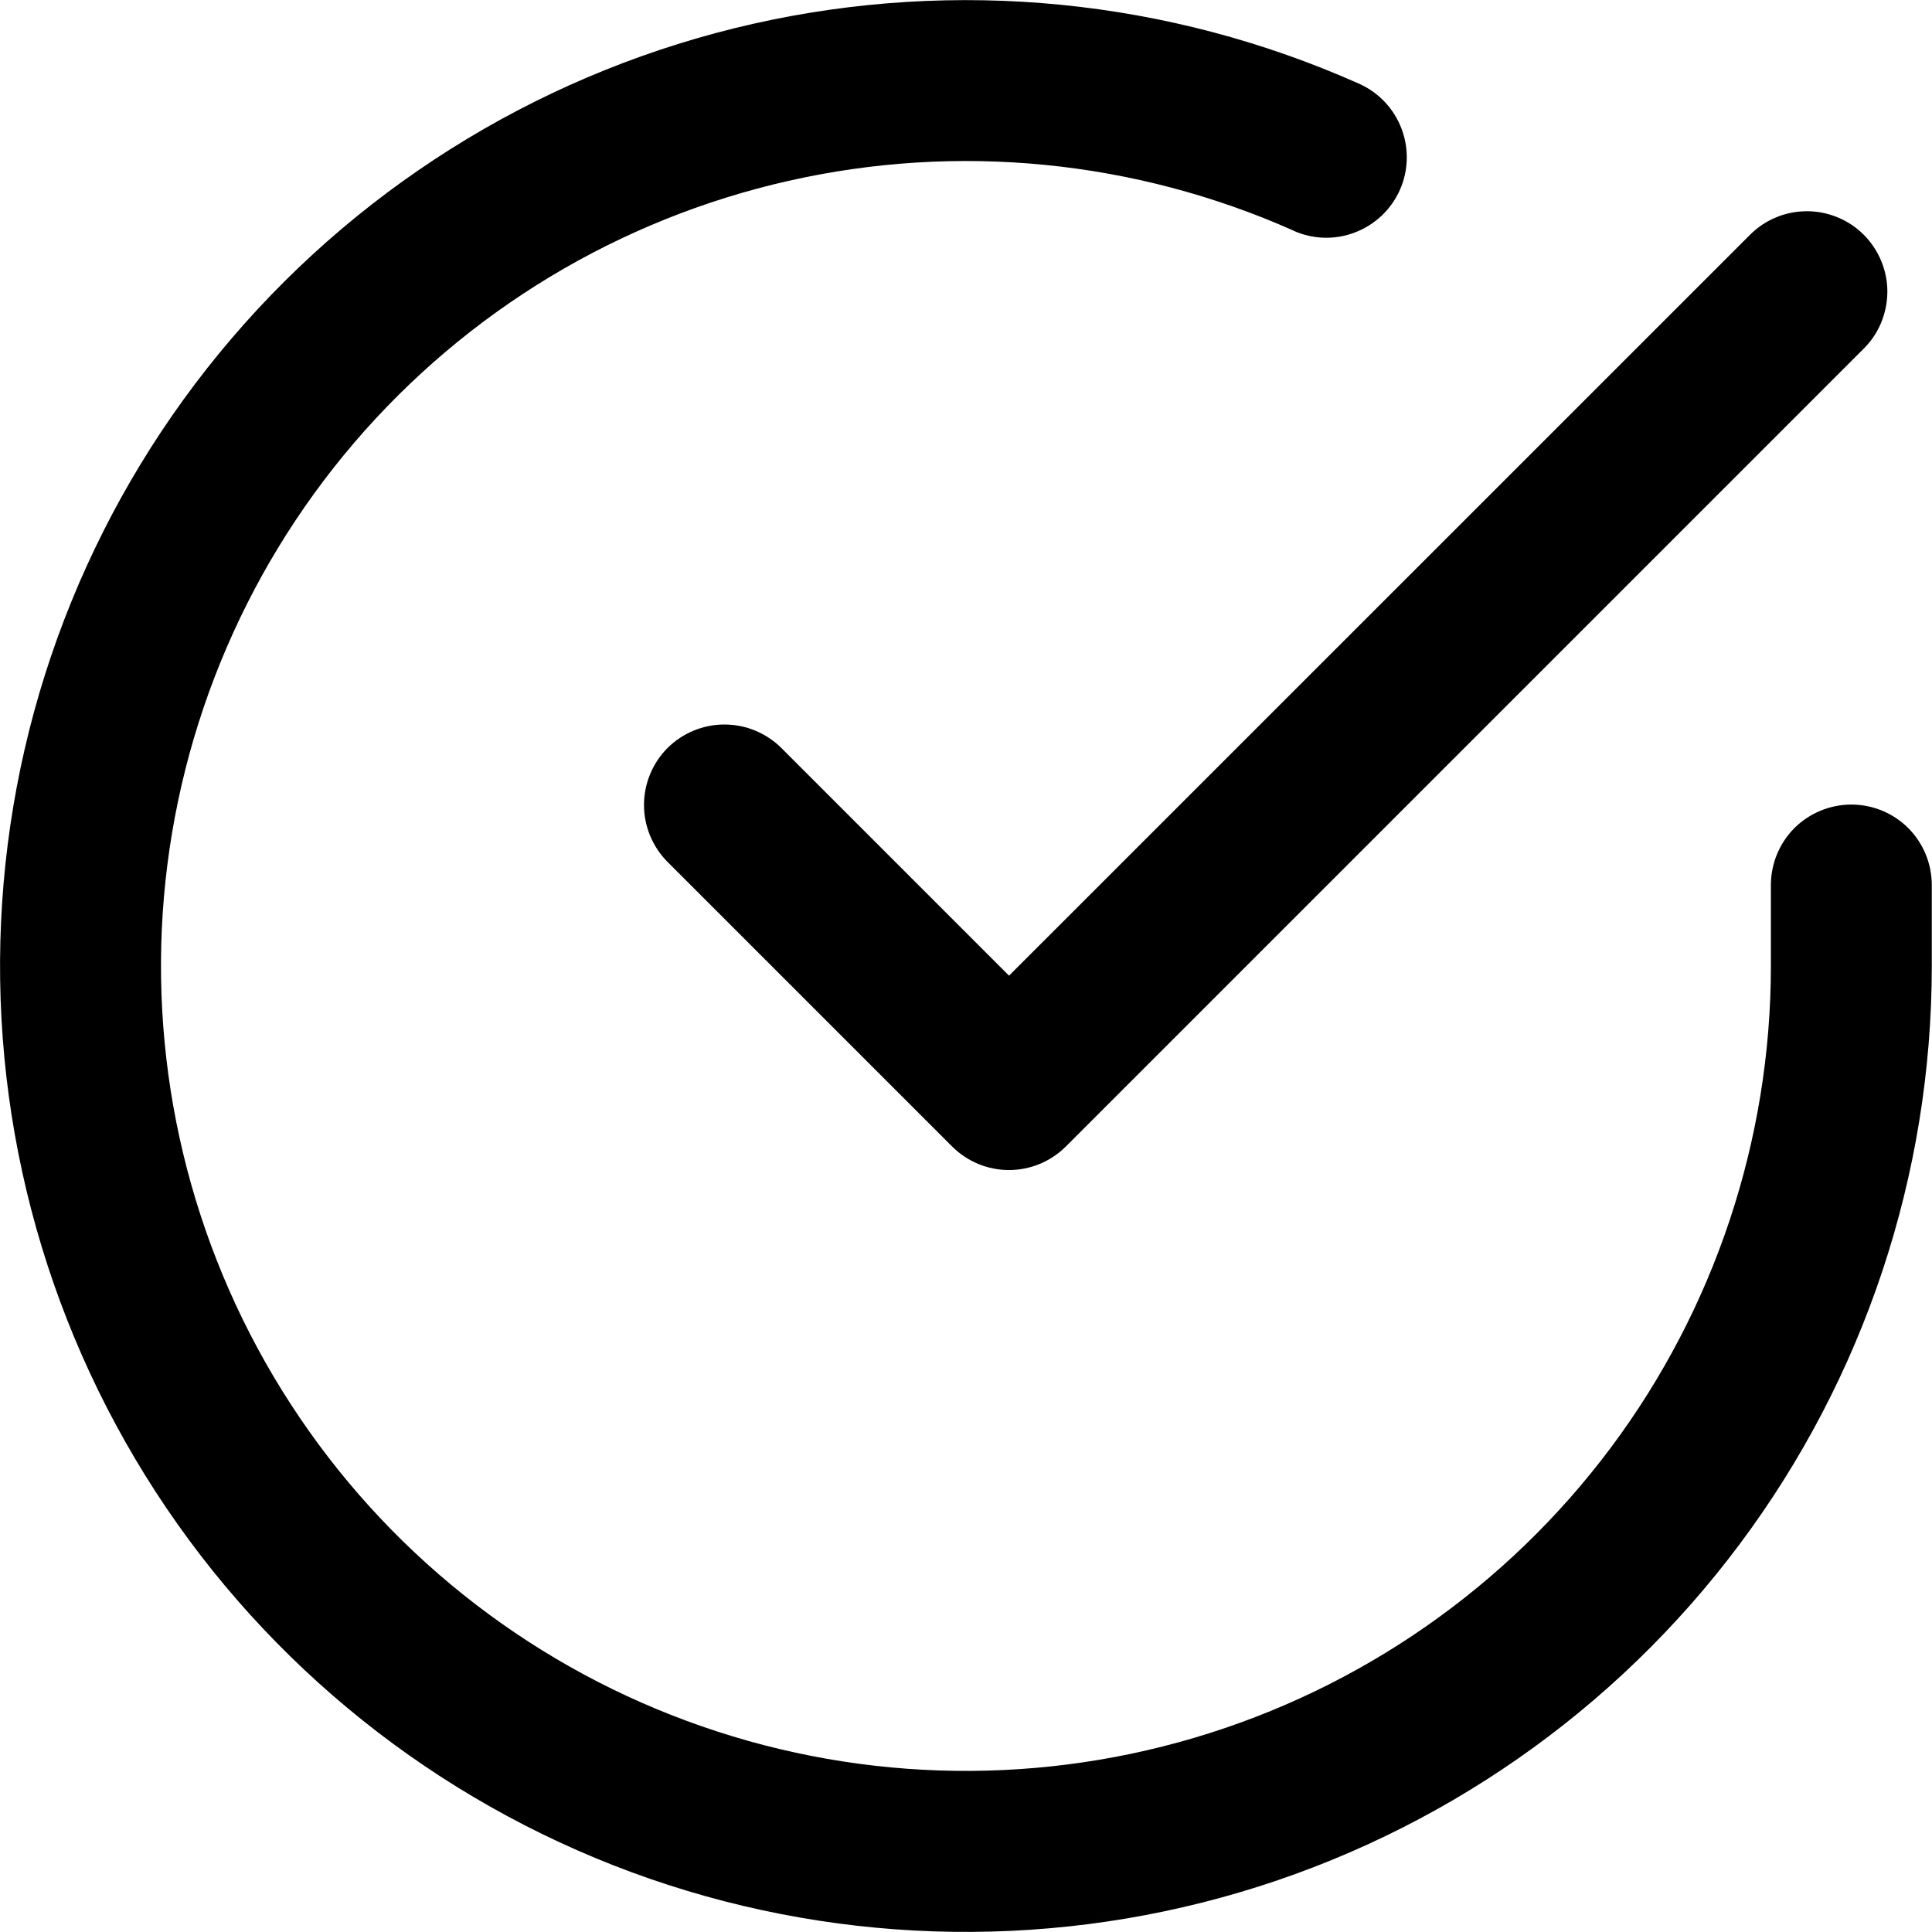
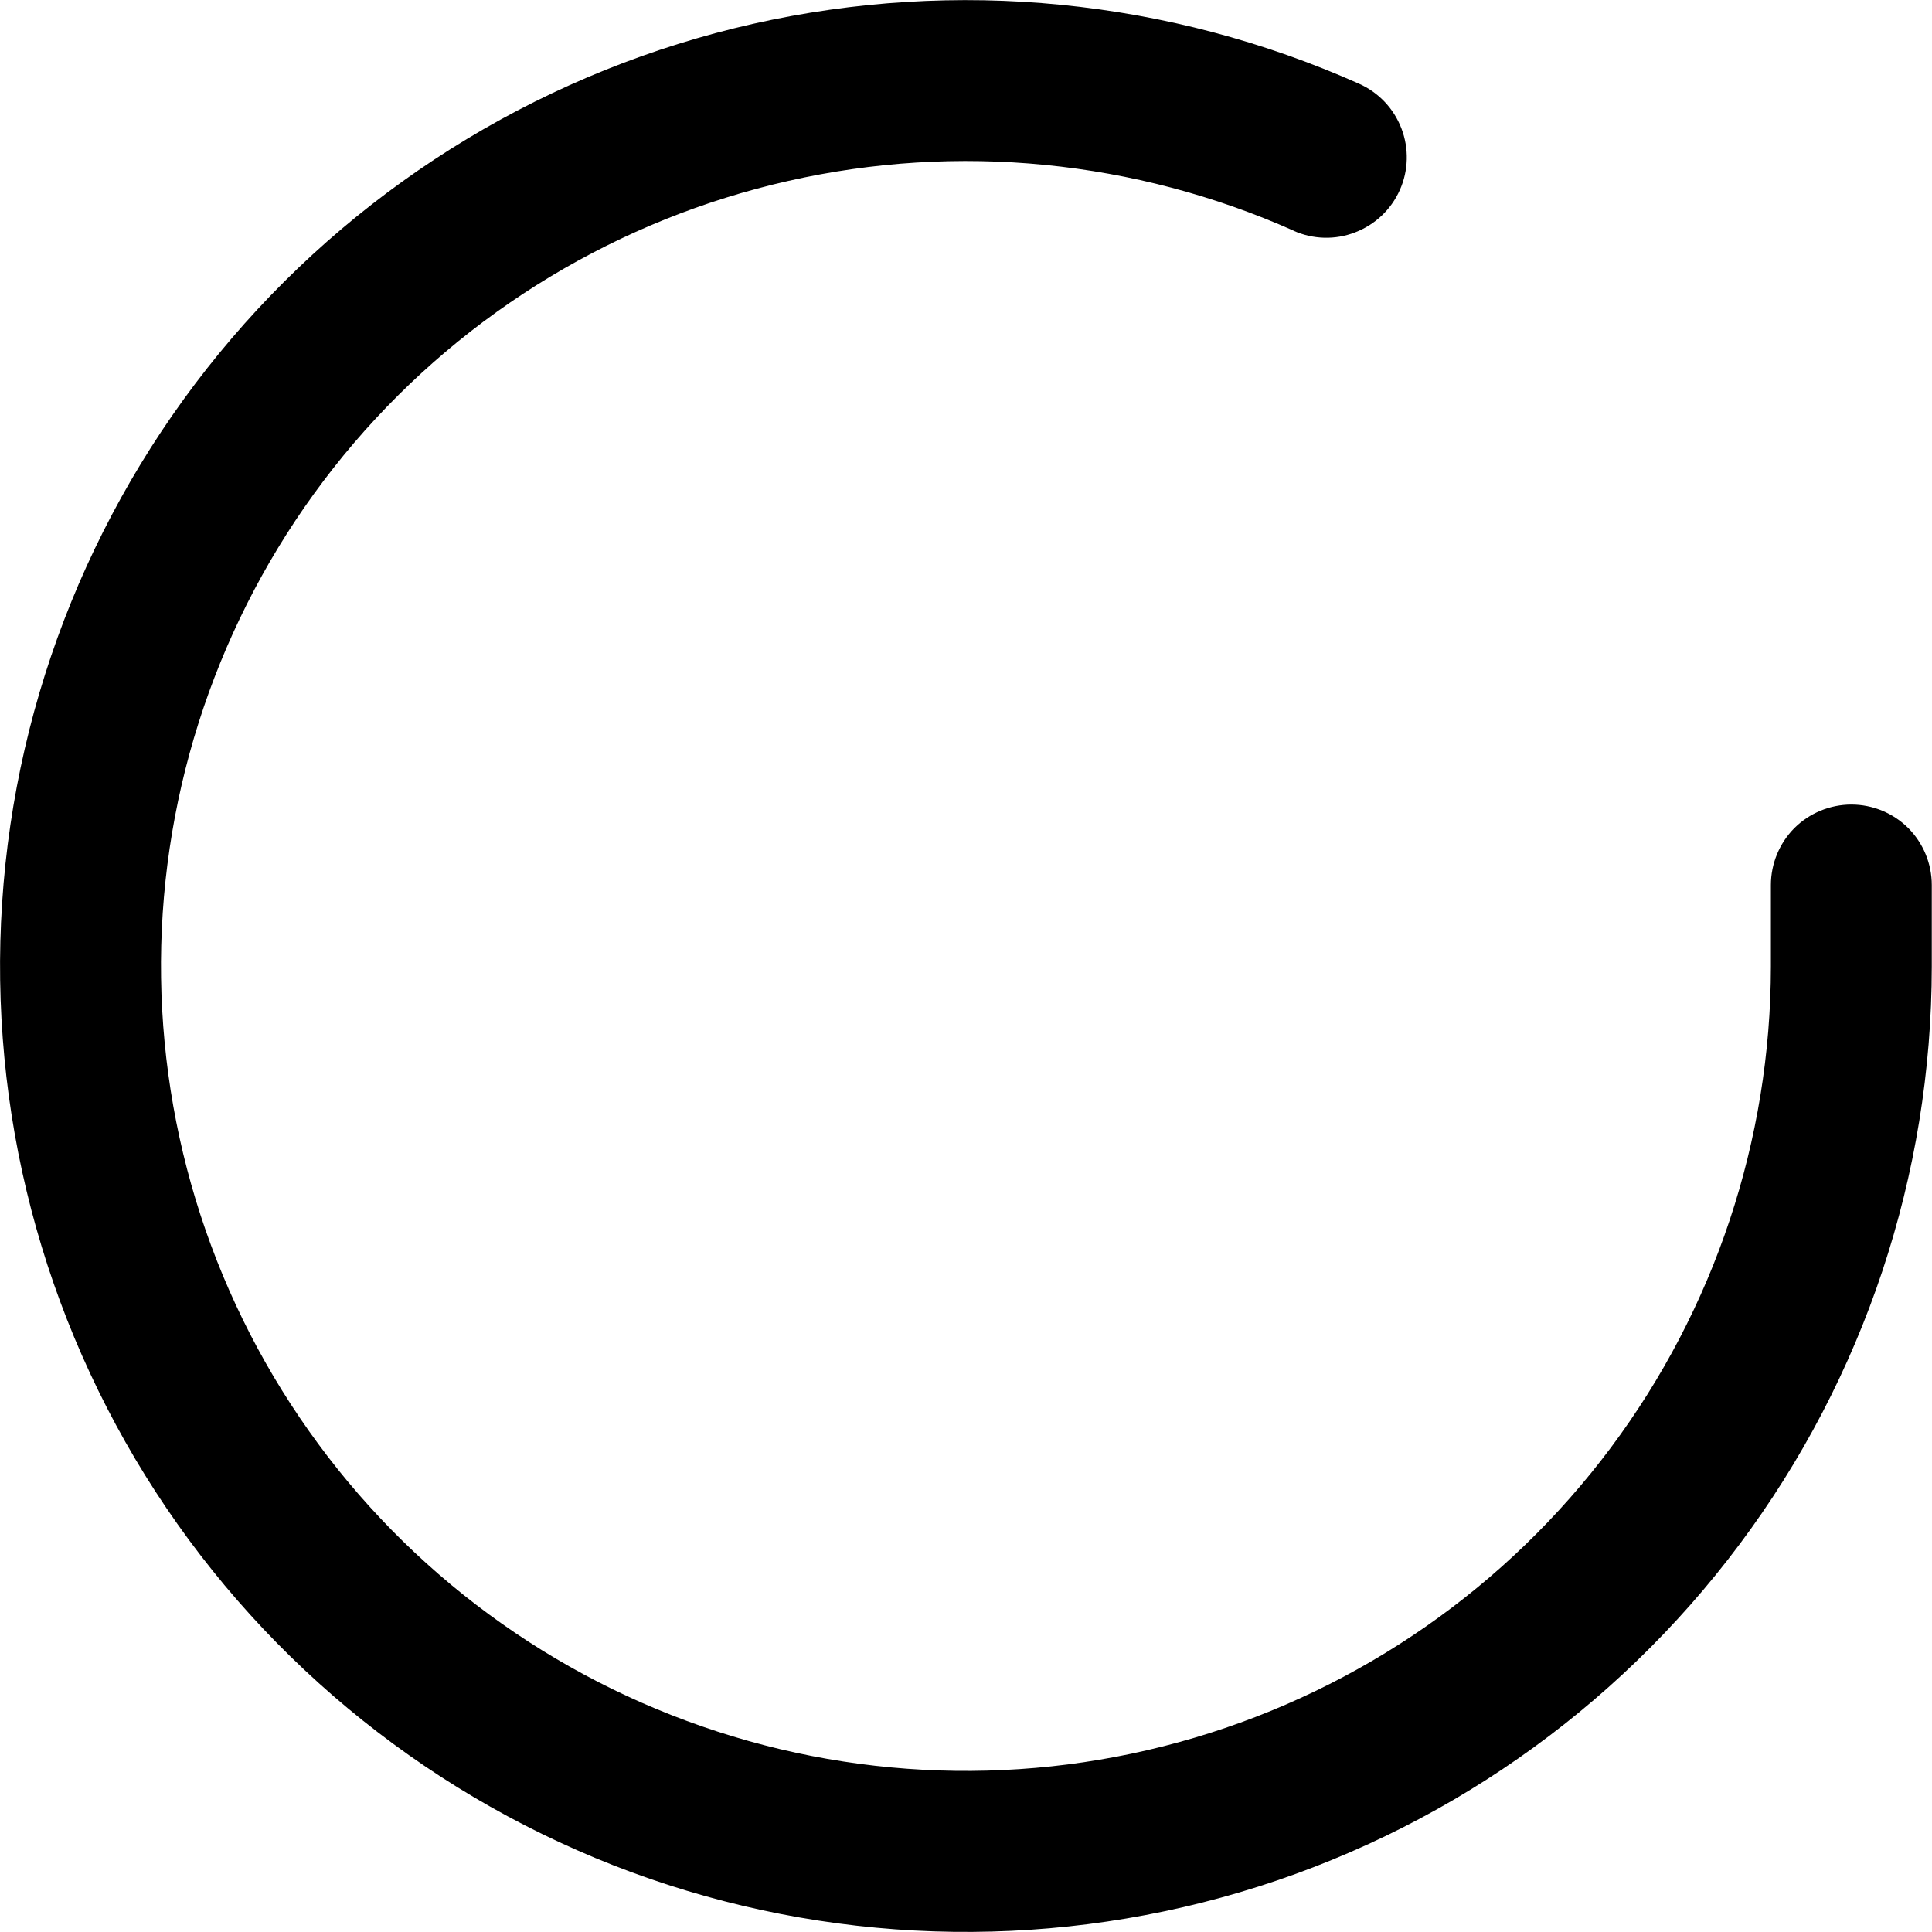
<svg xmlns="http://www.w3.org/2000/svg" width="18" height="18" viewBox="0 0 18 18" fill="none">
  <g clip-path="url(#clip0_475_1084)">
    <path d="M12.052 2.15C12.233 2.231 12.44 2.237 12.625 2.165C12.811 2.094 12.961 1.952 13.042 1.77C13.123 1.589 13.128 1.382 13.057 1.197C12.986 1.011 12.844 0.861 12.662 0.78C10.889 -0.01 8.909 -0.205 7.016 0.222C5.123 0.65 3.419 1.678 2.158 3.153C0.897 4.629 0.147 6.472 0.02 8.408C-0.108 10.345 0.394 12.271 1.45 13.899C2.506 15.527 4.061 16.769 5.881 17.442C7.701 18.114 9.69 18.18 11.551 17.63C13.412 17.08 15.046 15.942 16.207 14.388C17.369 12.834 17.997 10.945 17.998 9.005V8.246C17.998 8.047 17.919 7.856 17.779 7.715C17.638 7.575 17.448 7.496 17.249 7.496C17.05 7.496 16.859 7.575 16.718 7.715C16.578 7.856 16.499 8.047 16.499 8.246V9.004C16.498 10.621 15.974 12.195 15.006 13.49C14.037 14.785 12.676 15.733 11.126 16.191C9.575 16.65 7.917 16.595 6.4 16.034C4.883 15.474 3.588 14.438 2.708 13.081C1.828 11.725 1.41 10.12 1.516 8.506C1.623 6.892 2.248 5.356 3.298 4.127C4.349 2.898 5.769 2.041 7.347 1.685C8.924 1.328 10.574 1.491 12.052 2.149V2.15Z" fill="black" />
-     <path d="M6.219 6.969C6.36 6.829 6.551 6.75 6.749 6.75C6.948 6.75 7.139 6.829 7.28 6.969L9.401 9.09L16.295 2.197C16.364 2.125 16.447 2.068 16.538 2.029C16.63 1.989 16.728 1.969 16.828 1.968C16.927 1.967 17.026 1.986 17.118 2.024C17.21 2.061 17.294 2.117 17.364 2.187C17.435 2.258 17.49 2.342 17.528 2.434C17.566 2.526 17.585 2.625 17.584 2.724C17.583 2.824 17.562 2.922 17.523 3.014C17.484 3.105 17.427 3.188 17.355 3.257L9.931 10.681C9.79 10.822 9.599 10.901 9.4 10.901C9.202 10.901 9.011 10.822 8.87 10.681L6.219 8.03C6.079 7.889 6 7.698 6 7.5C6 7.301 6.079 7.11 6.219 6.969Z" fill="black" />
  </g>
  <defs>
    <clipPath id="clip0_475_1084">
      <rect width="18" height="18" fill="white" />
    </clipPath>
  </defs>
</svg>